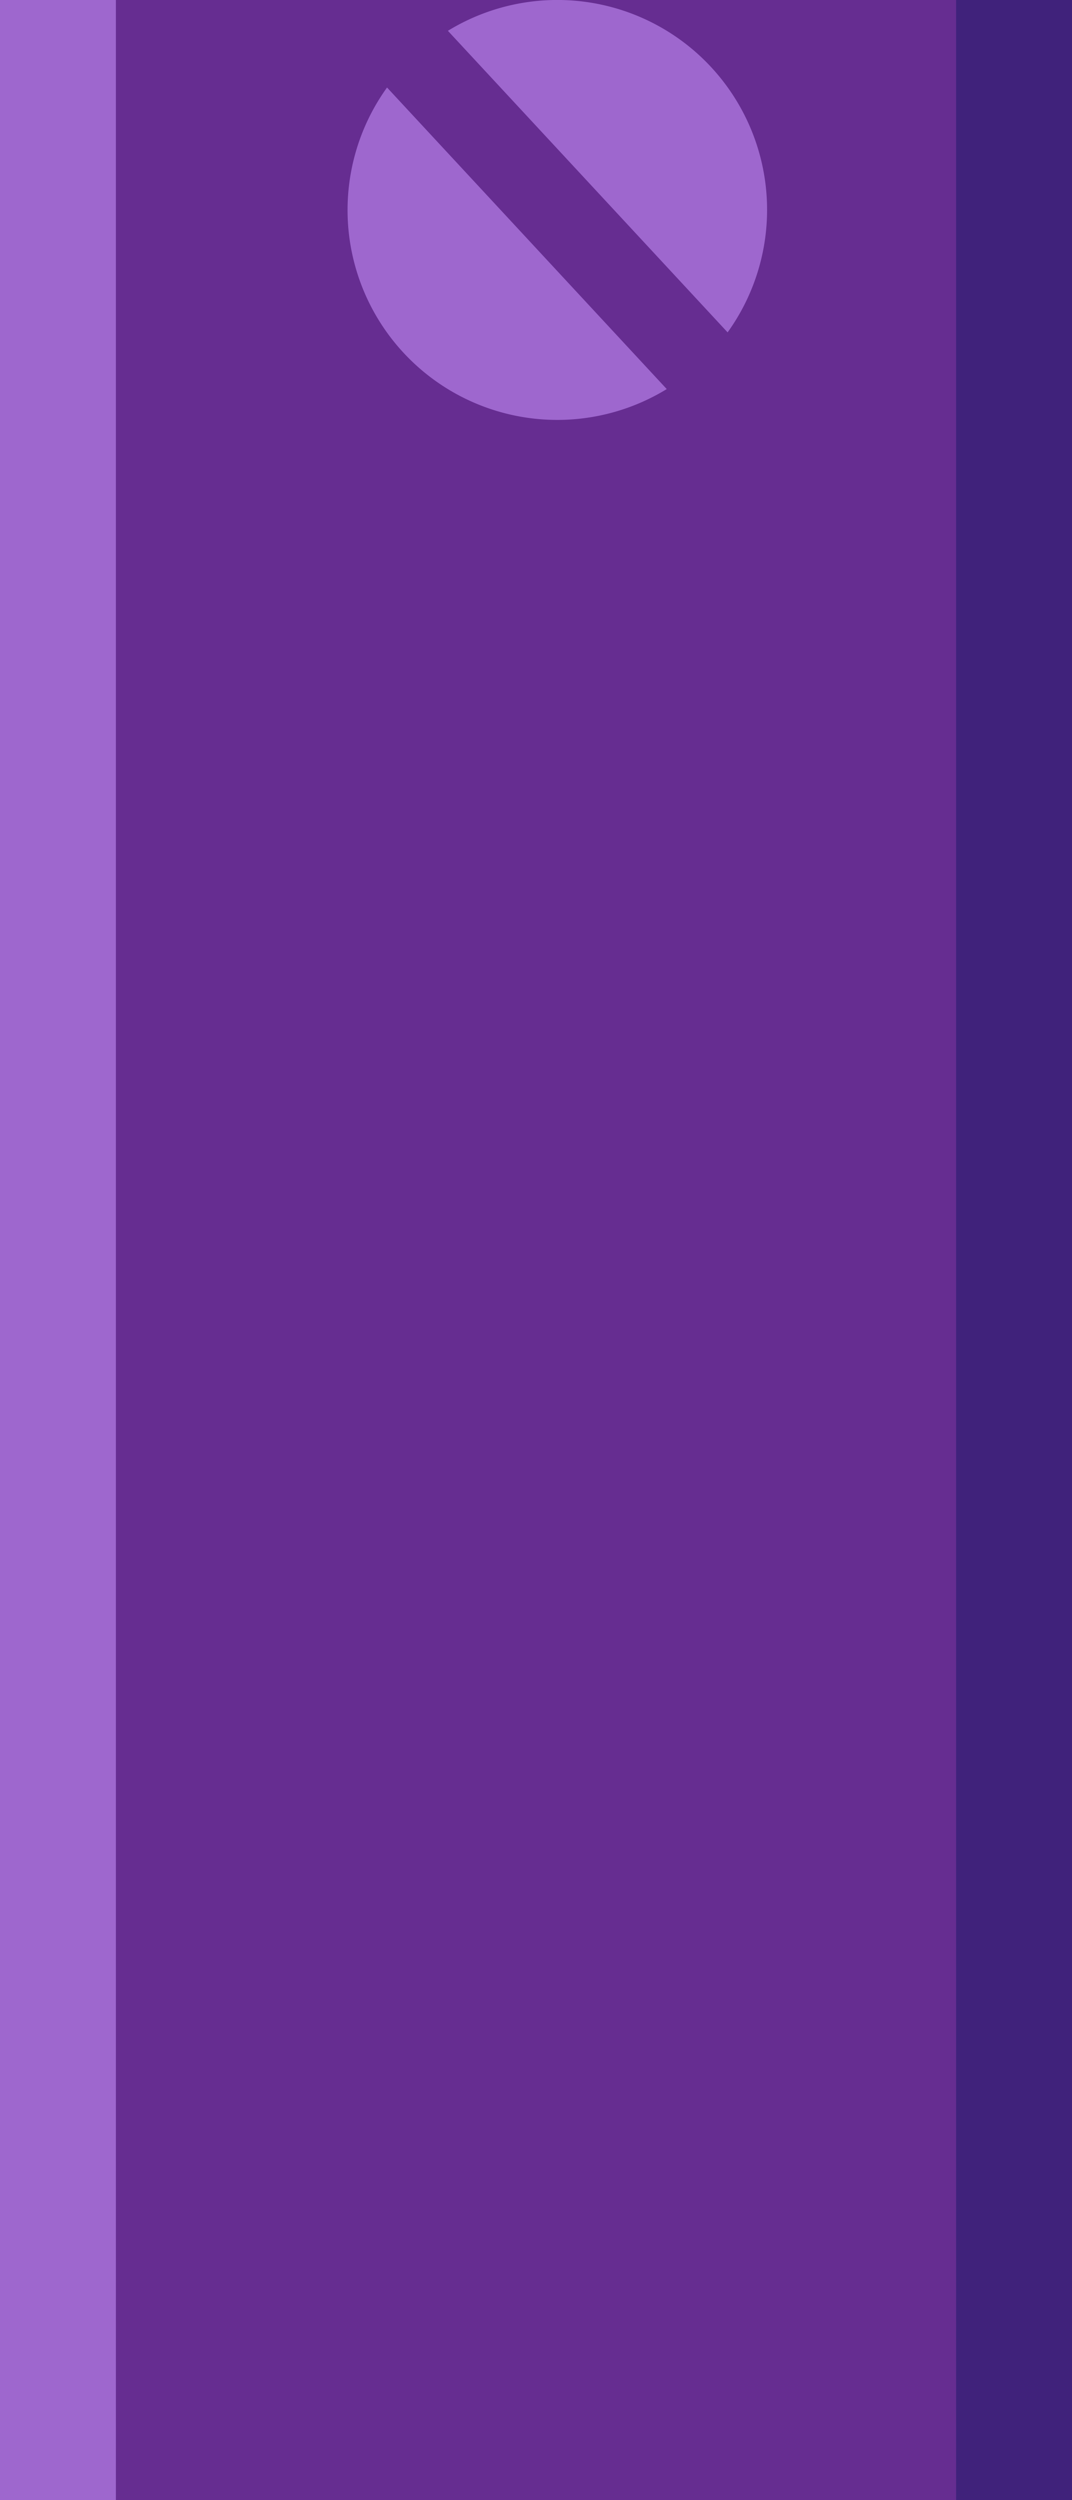
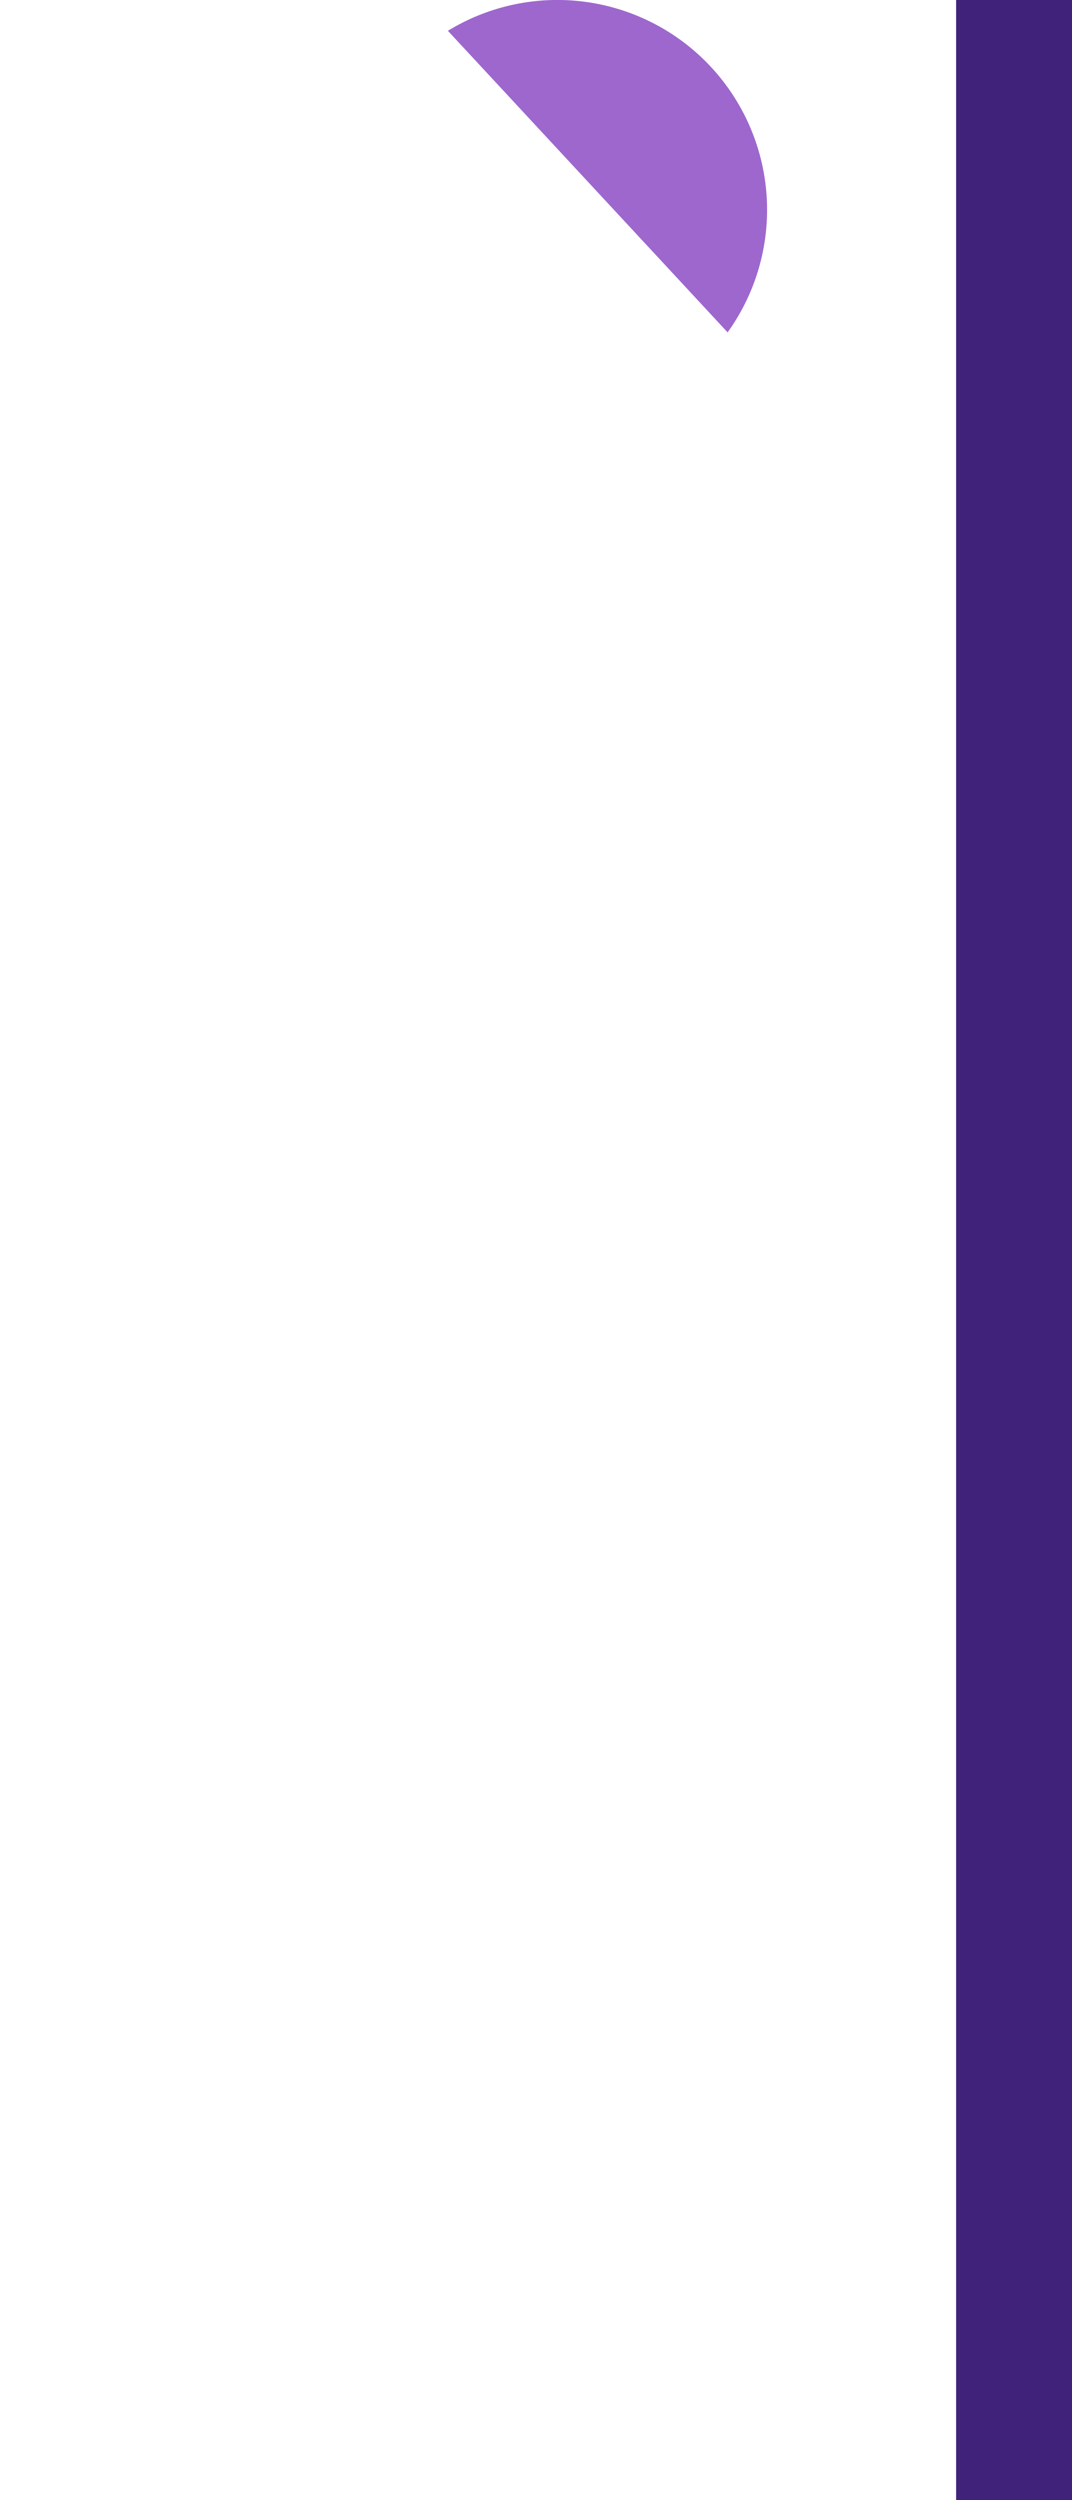
<svg xmlns="http://www.w3.org/2000/svg" viewBox="0 0 58.83 137.13">
-   <rect width="58.83" height="137.13" style="fill:#662d91" />
-   <rect width="6.36" height="137.13" style="fill:#9e67ce" />
  <rect x="52.48" width="6.36" height="137.13" transform="translate(111.31 137.13) rotate(180)" style="fill:#40227b" />
-   <path d="M36.59,21.34A11.51,11.51,0,0,1,21.24,4.8" style="fill:#9e67ce" />
  <path d="M24.58,1.69A11.51,11.51,0,0,1,39.93,18.23" style="fill:#9e67ce" />
</svg>